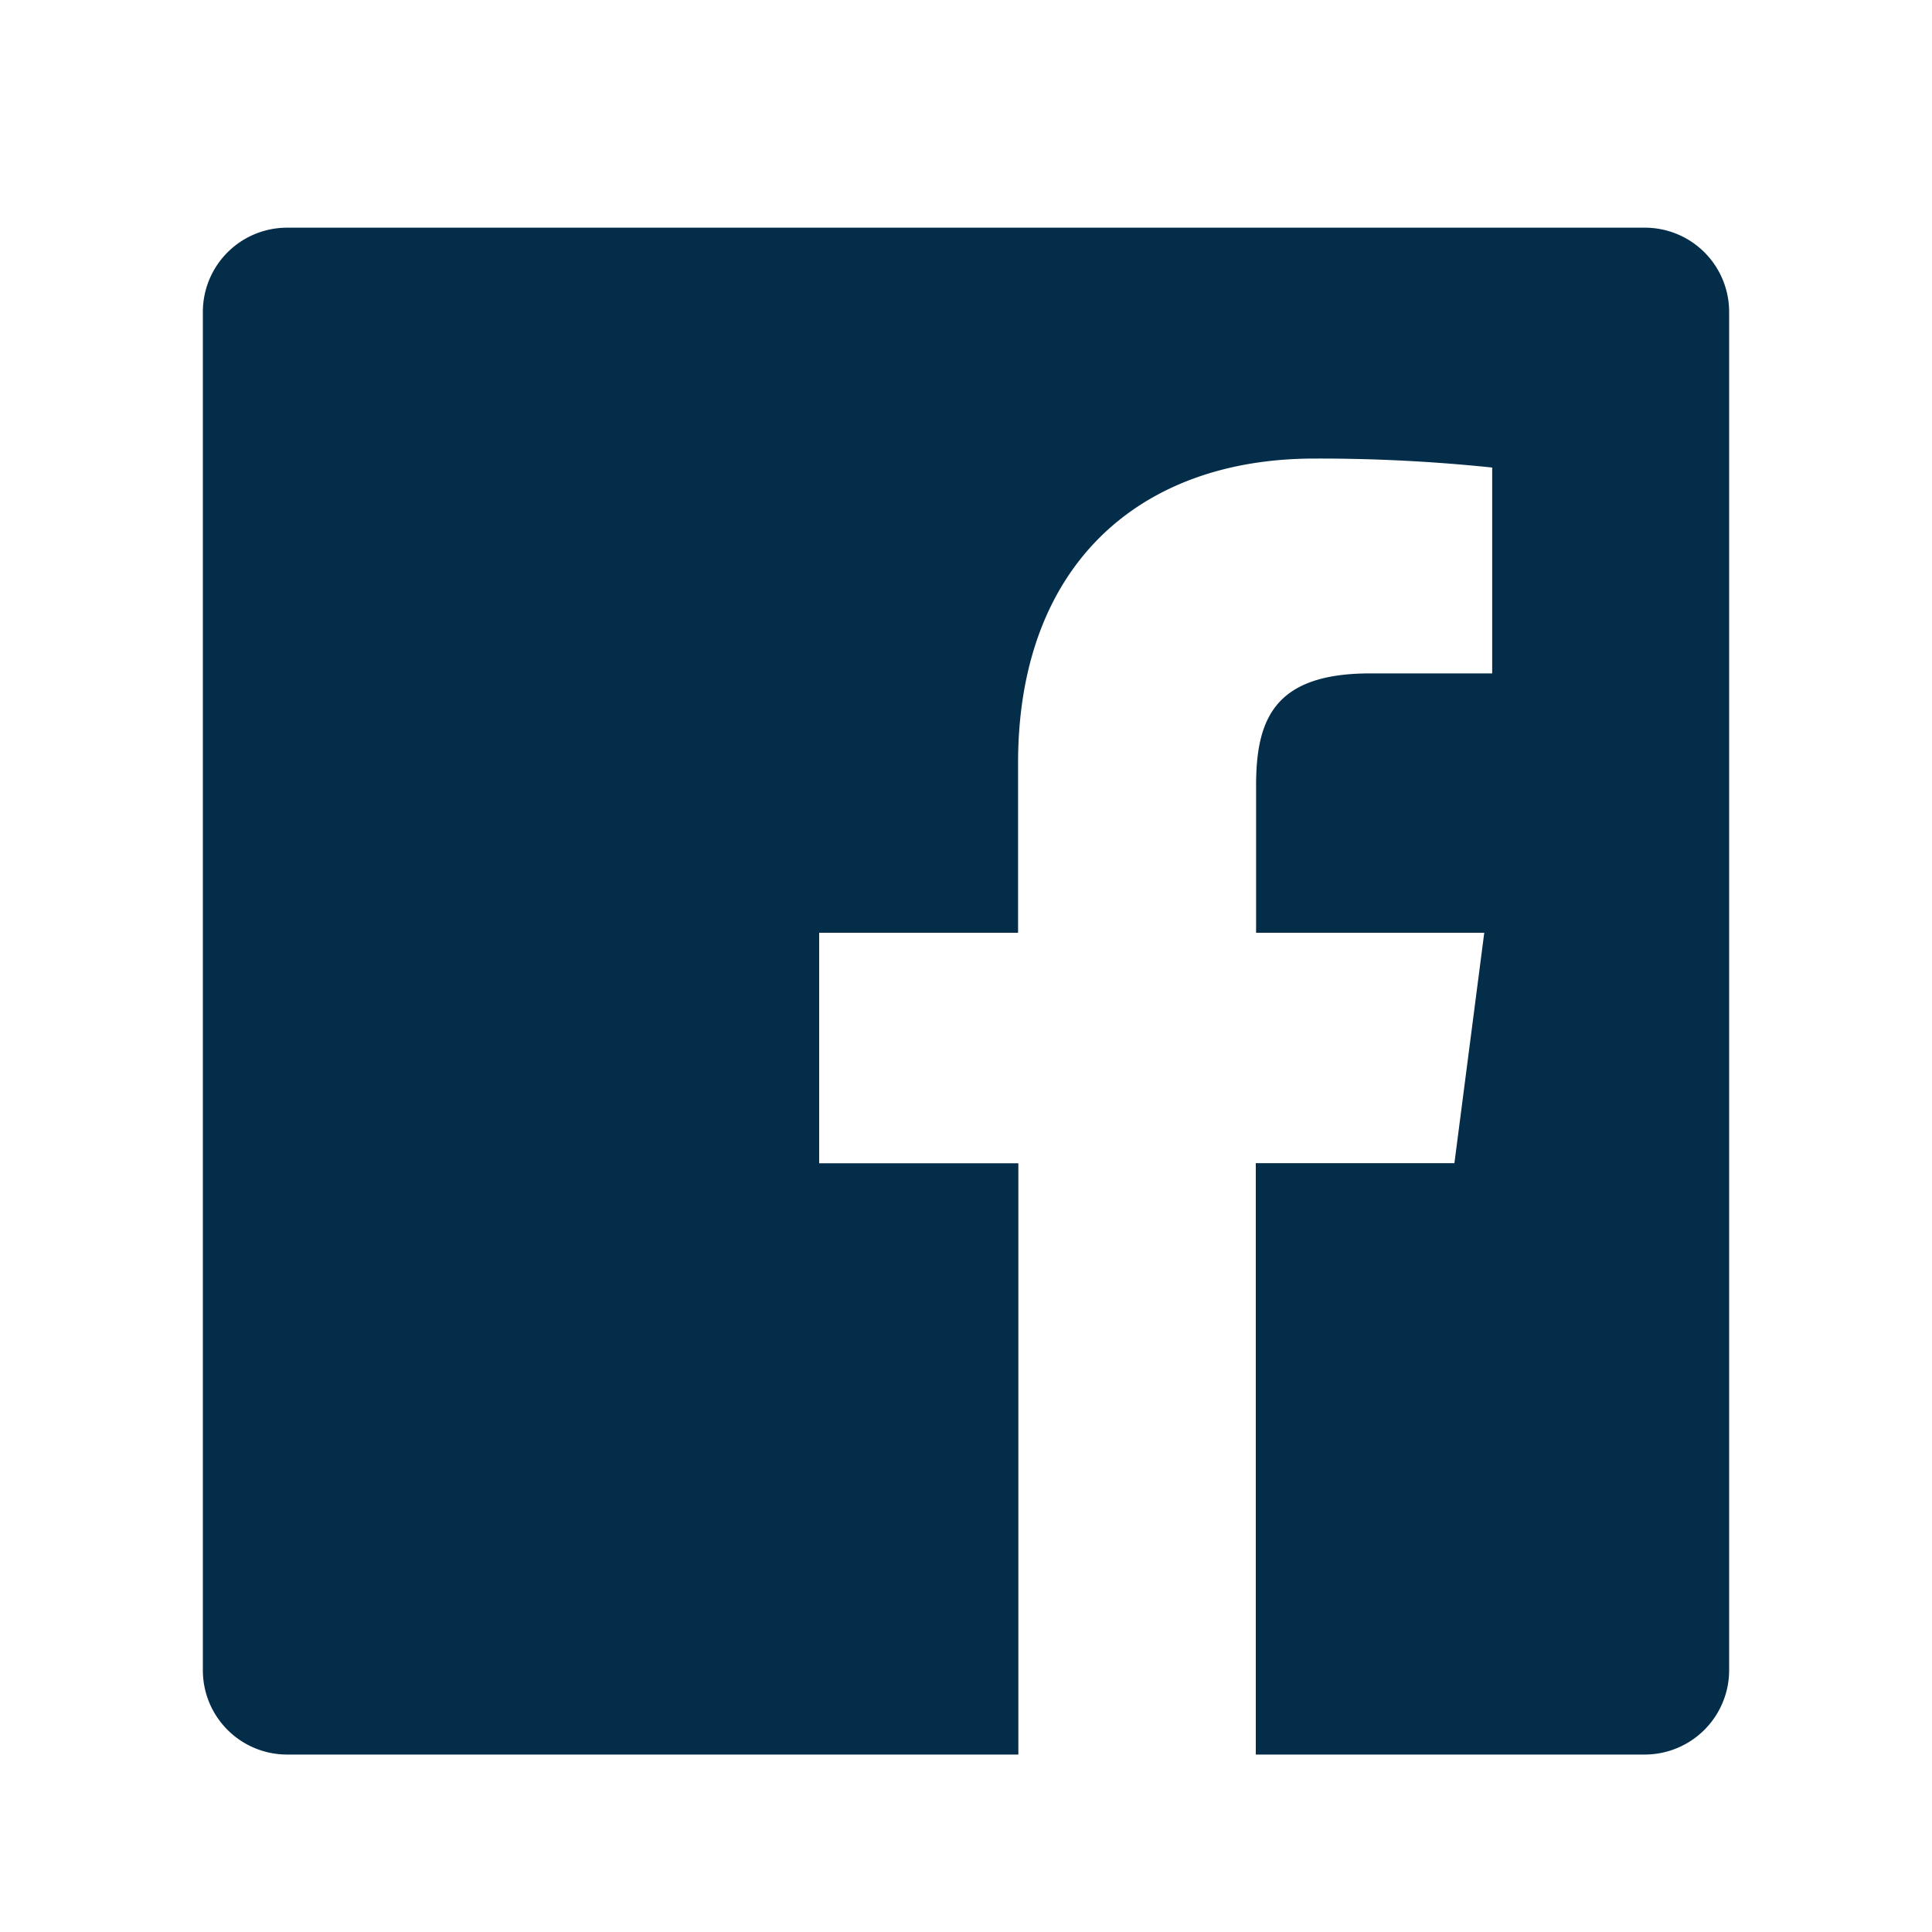
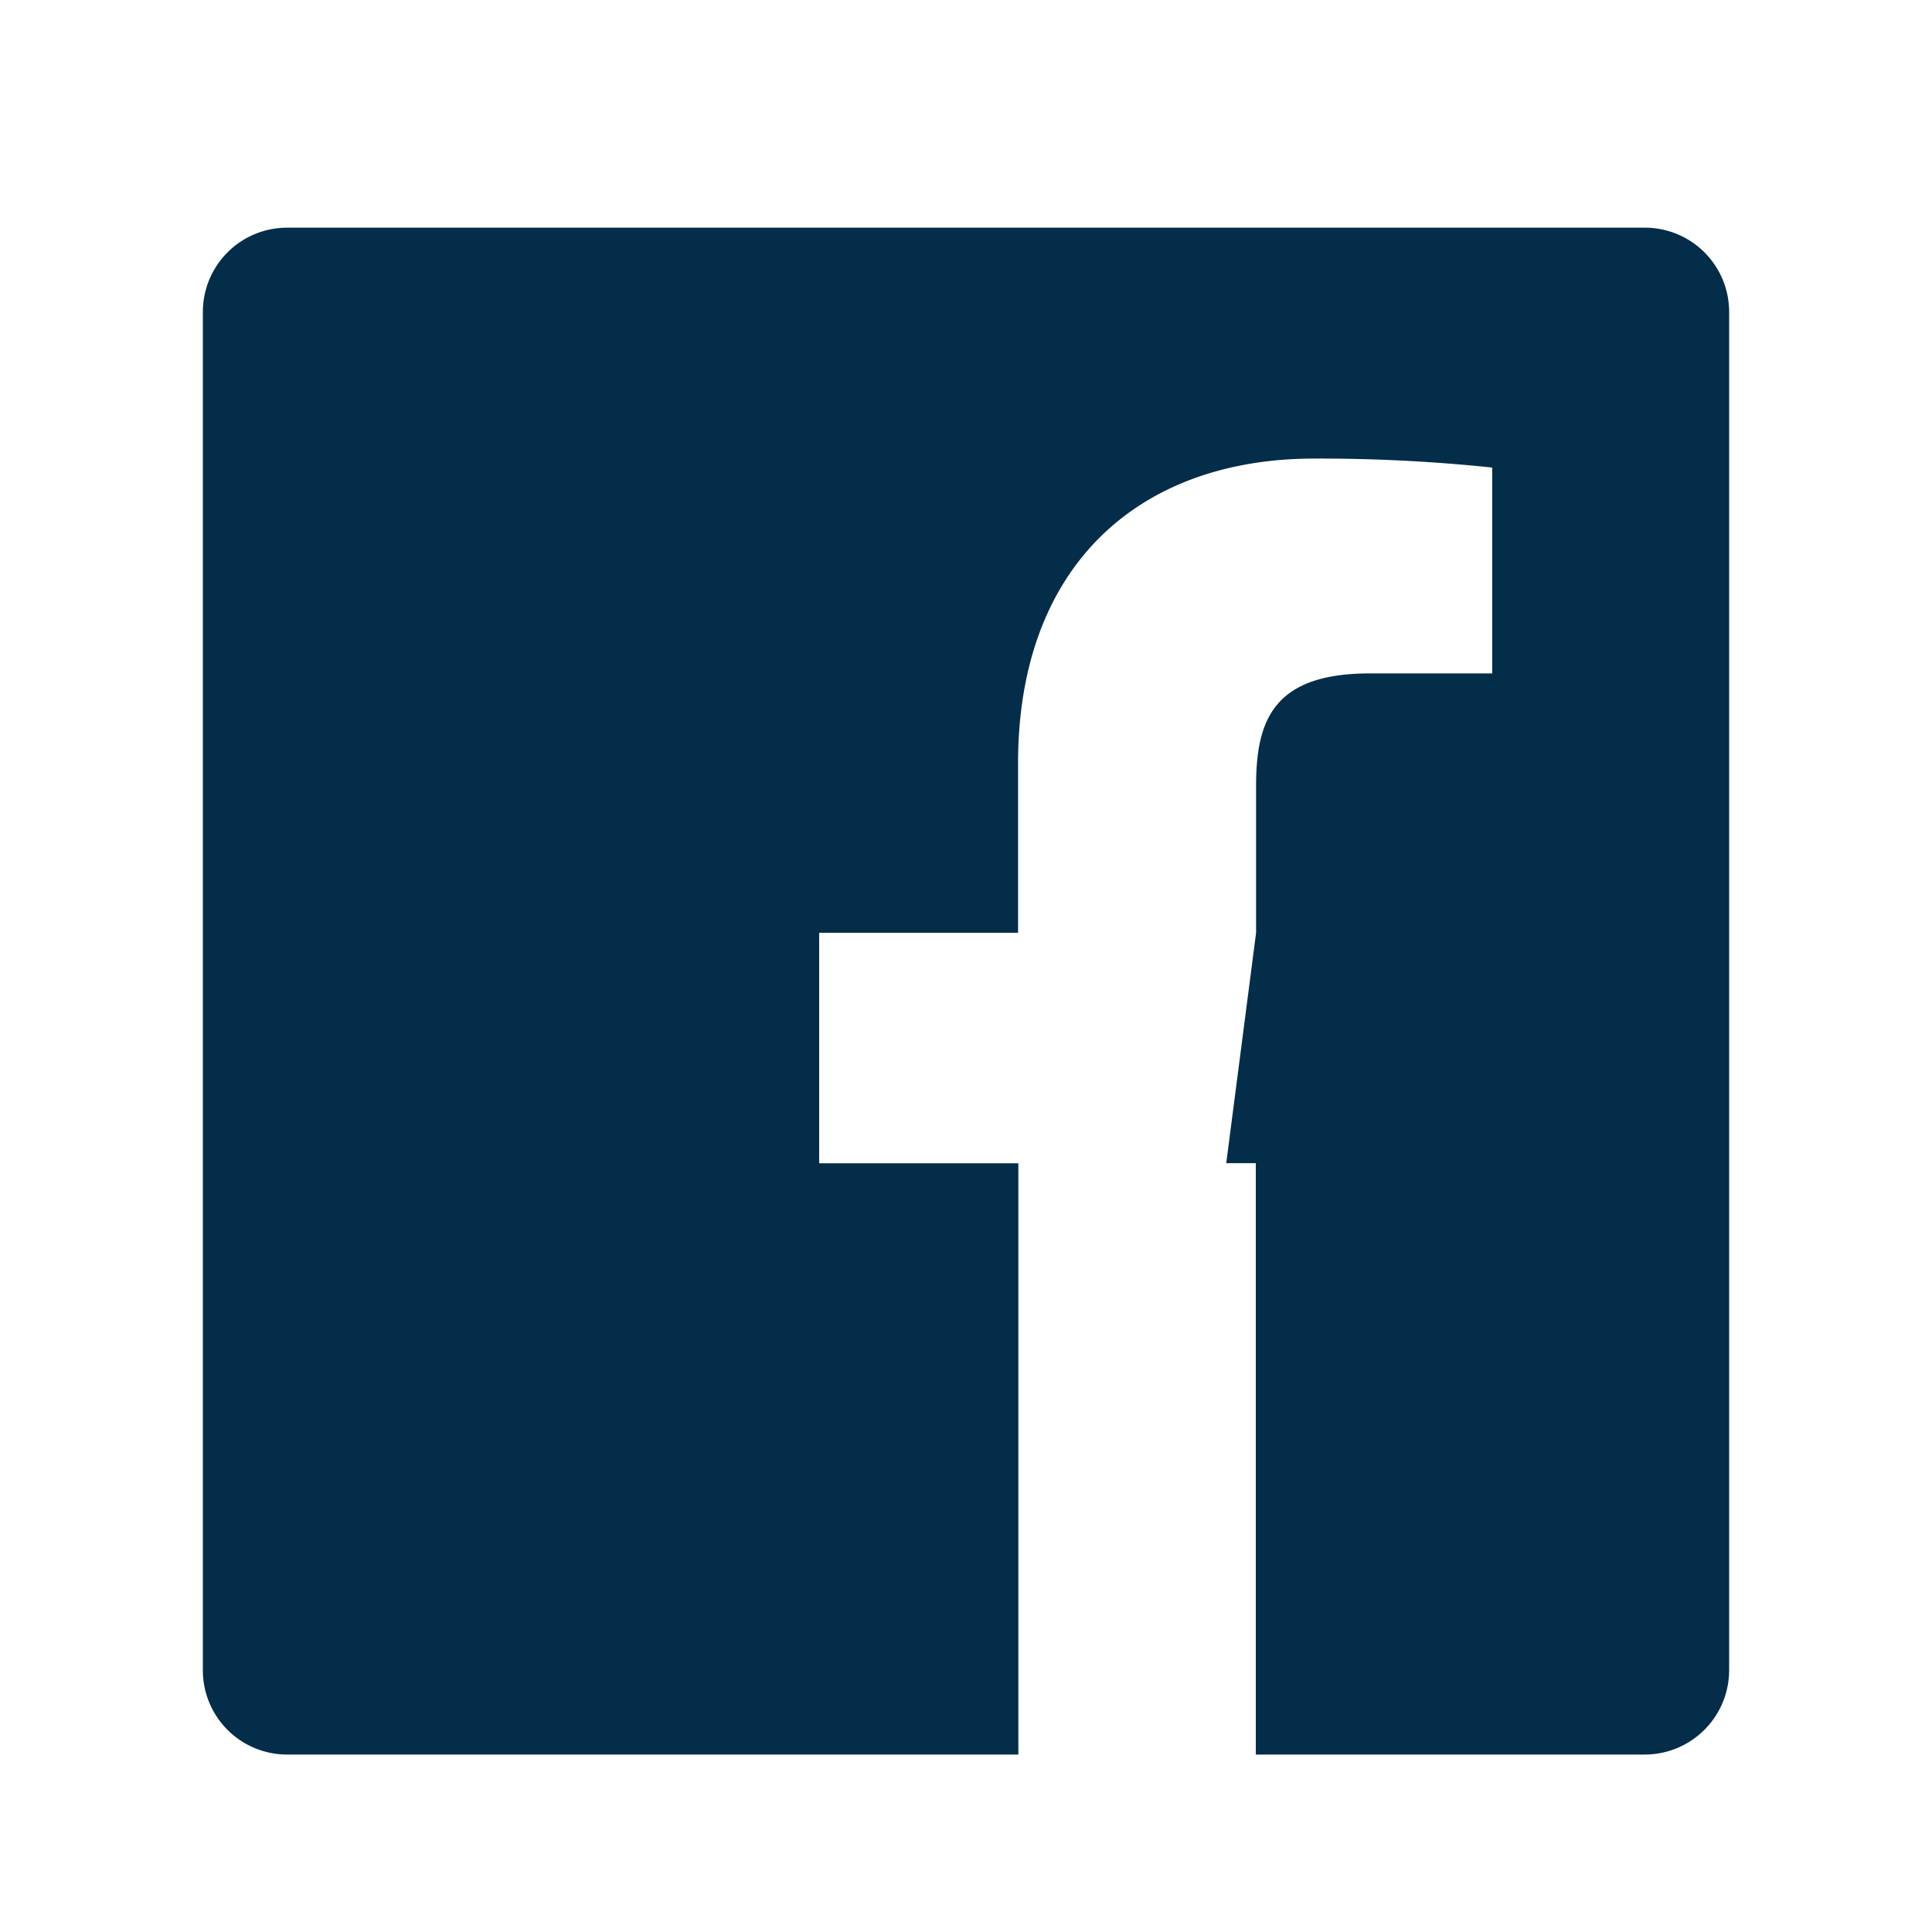
<svg xmlns="http://www.w3.org/2000/svg" id="Layer_1" data-name="Layer 1" viewBox="0 0 200 200">
  <defs>
    <style>.cls-1{fill:#042d49;}</style>
  </defs>
  <title>SVG_Media_Icons_Hover</title>
-   <path class="cls-1" d="M170.3,23.57H29.69A8.72,8.72,0,0,0,21,32.29V172.9a8.72,8.72,0,0,0,8.72,8.73h75.7V120.42H84.8V96.56h20.59V79c0-20.41,12.47-31.53,30.68-31.53a172.43,172.43,0,0,1,18.4.93V69.71H141.84c-9.9,0-11.81,4.71-11.81,11.62V96.56h23.62l-3.09,23.85H130v61.22H170.3A8.74,8.74,0,0,0,179,172.9V32.29A8.72,8.72,0,0,0,170.3,23.57Z" />
+   <path class="cls-1" d="M170.3,23.57H29.69A8.72,8.72,0,0,0,21,32.29V172.9a8.72,8.72,0,0,0,8.72,8.73h75.7V120.42H84.8V96.56h20.59V79c0-20.41,12.47-31.53,30.68-31.53a172.43,172.43,0,0,1,18.4.93V69.71H141.84c-9.9,0-11.81,4.71-11.81,11.62V96.56l-3.09,23.85H130v61.22H170.3A8.74,8.74,0,0,0,179,172.9V32.29A8.72,8.72,0,0,0,170.3,23.57Z" />
</svg>